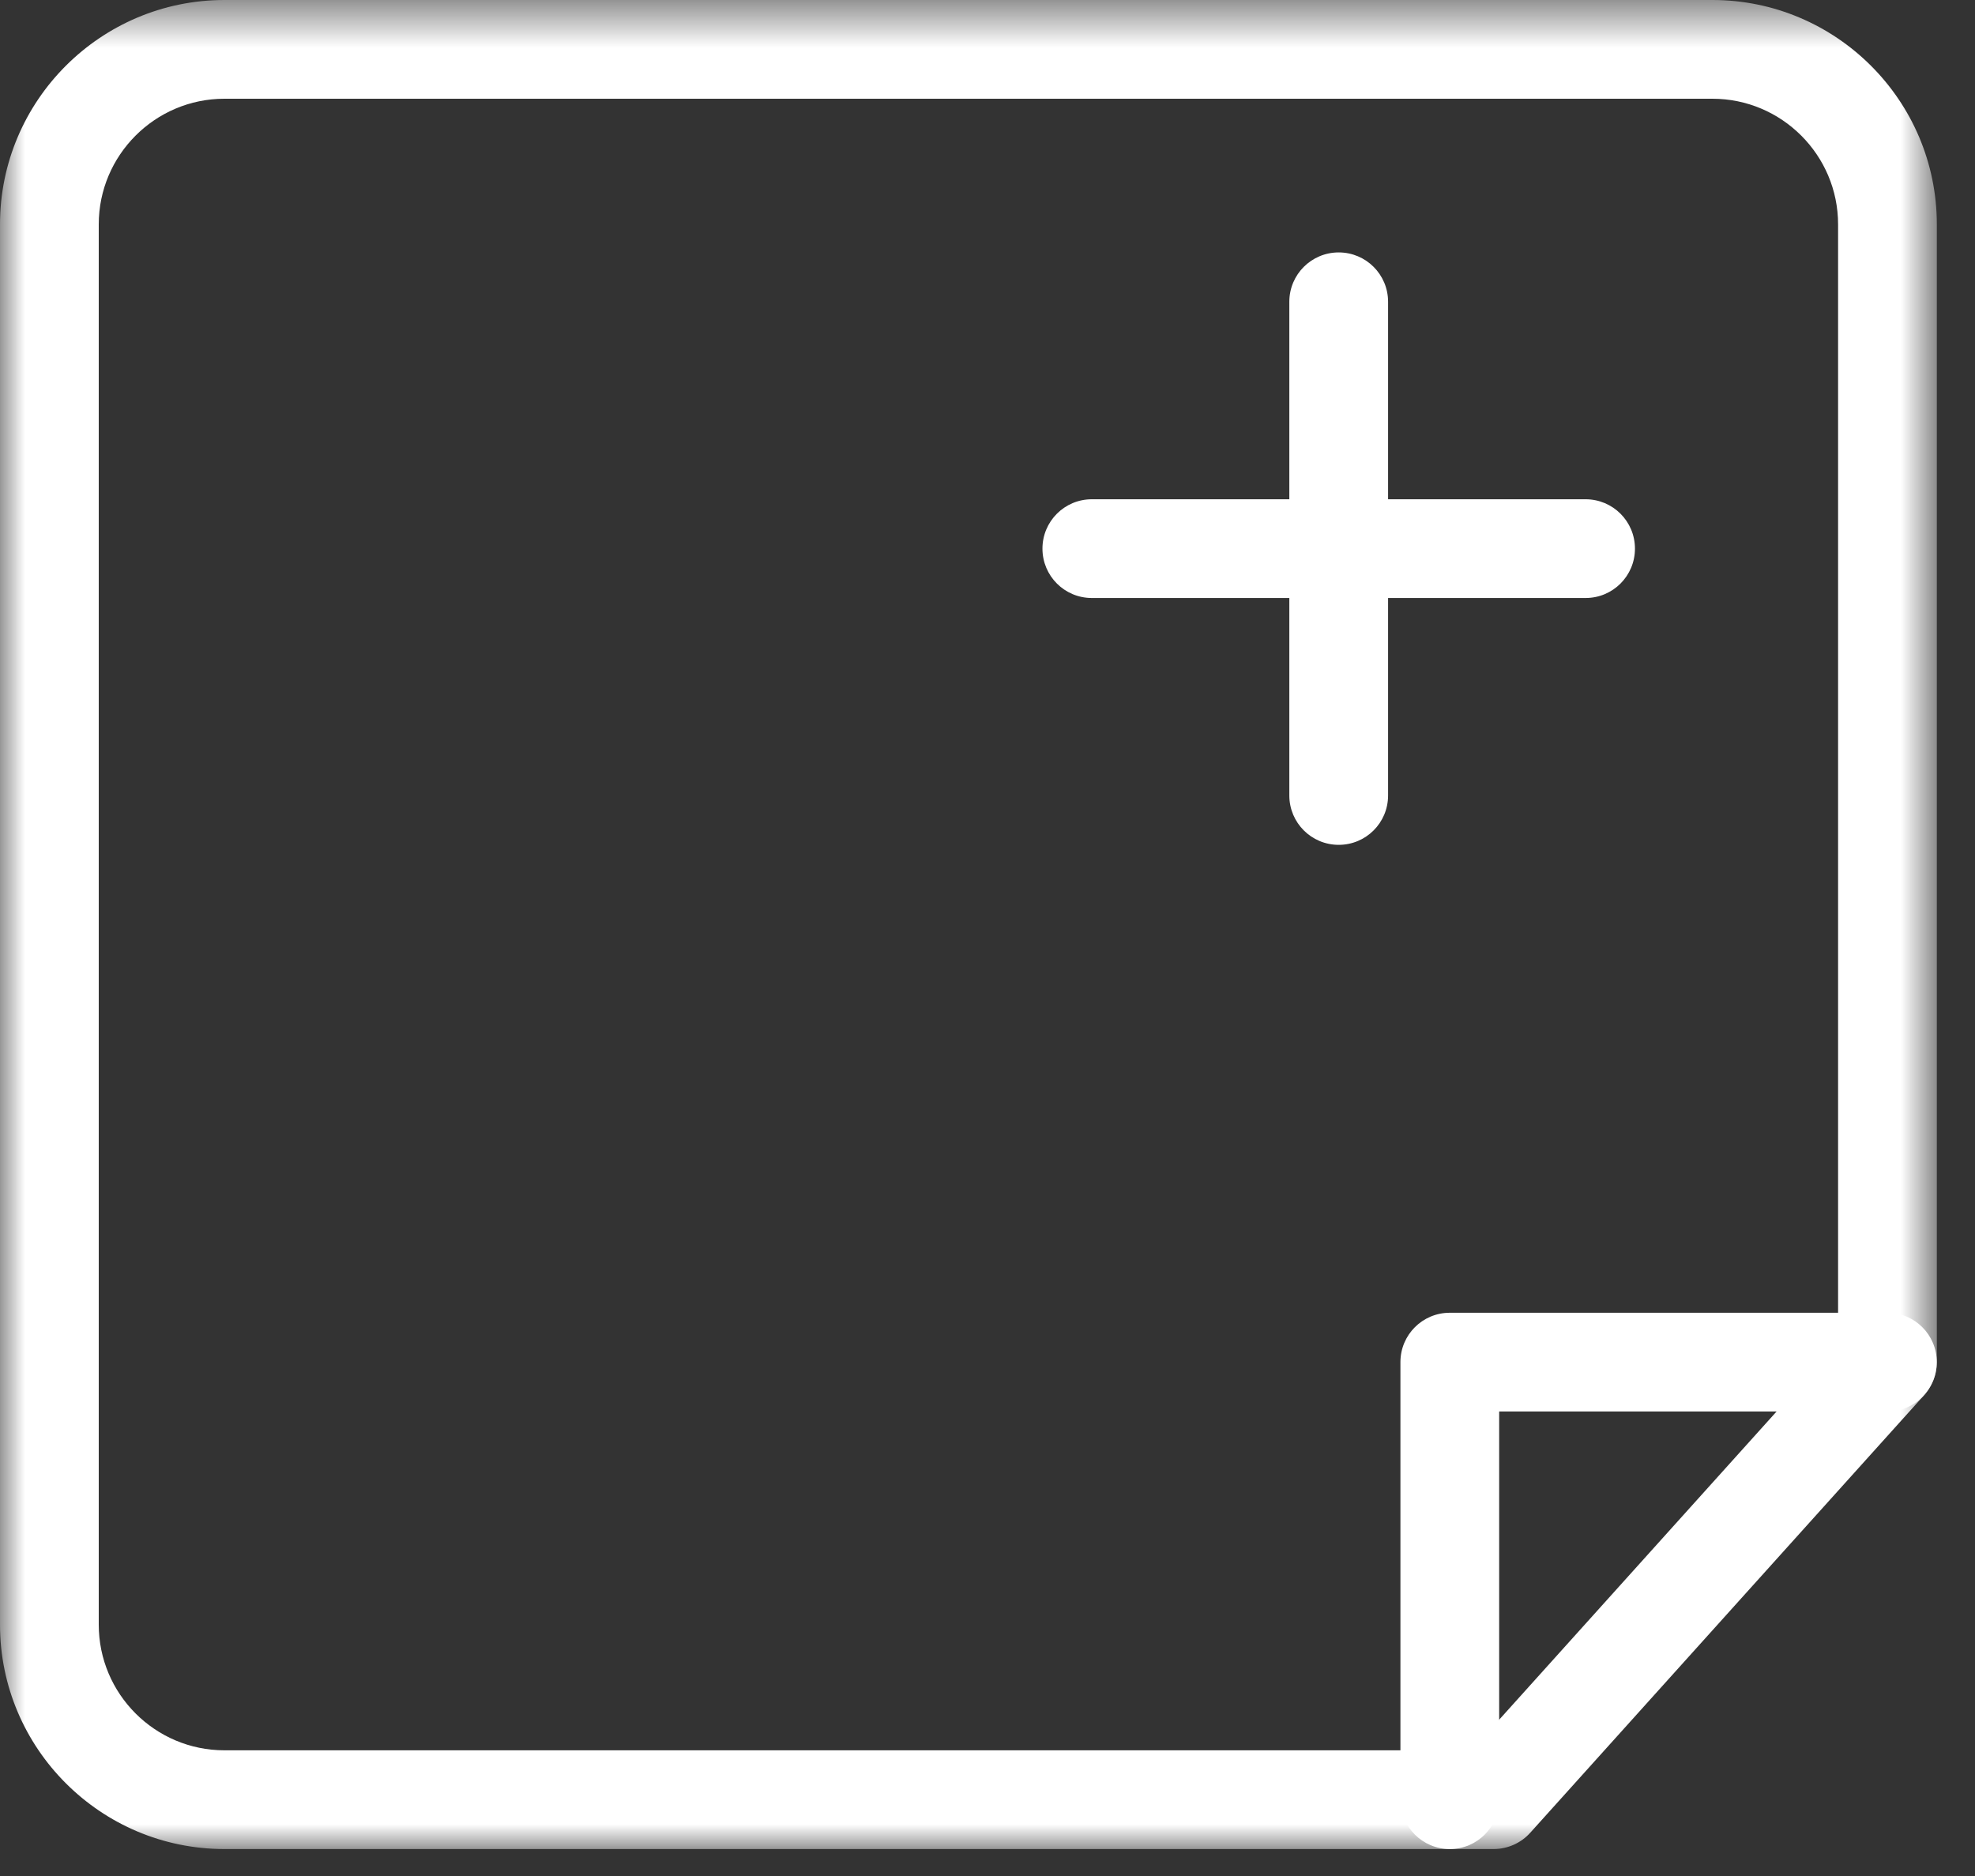
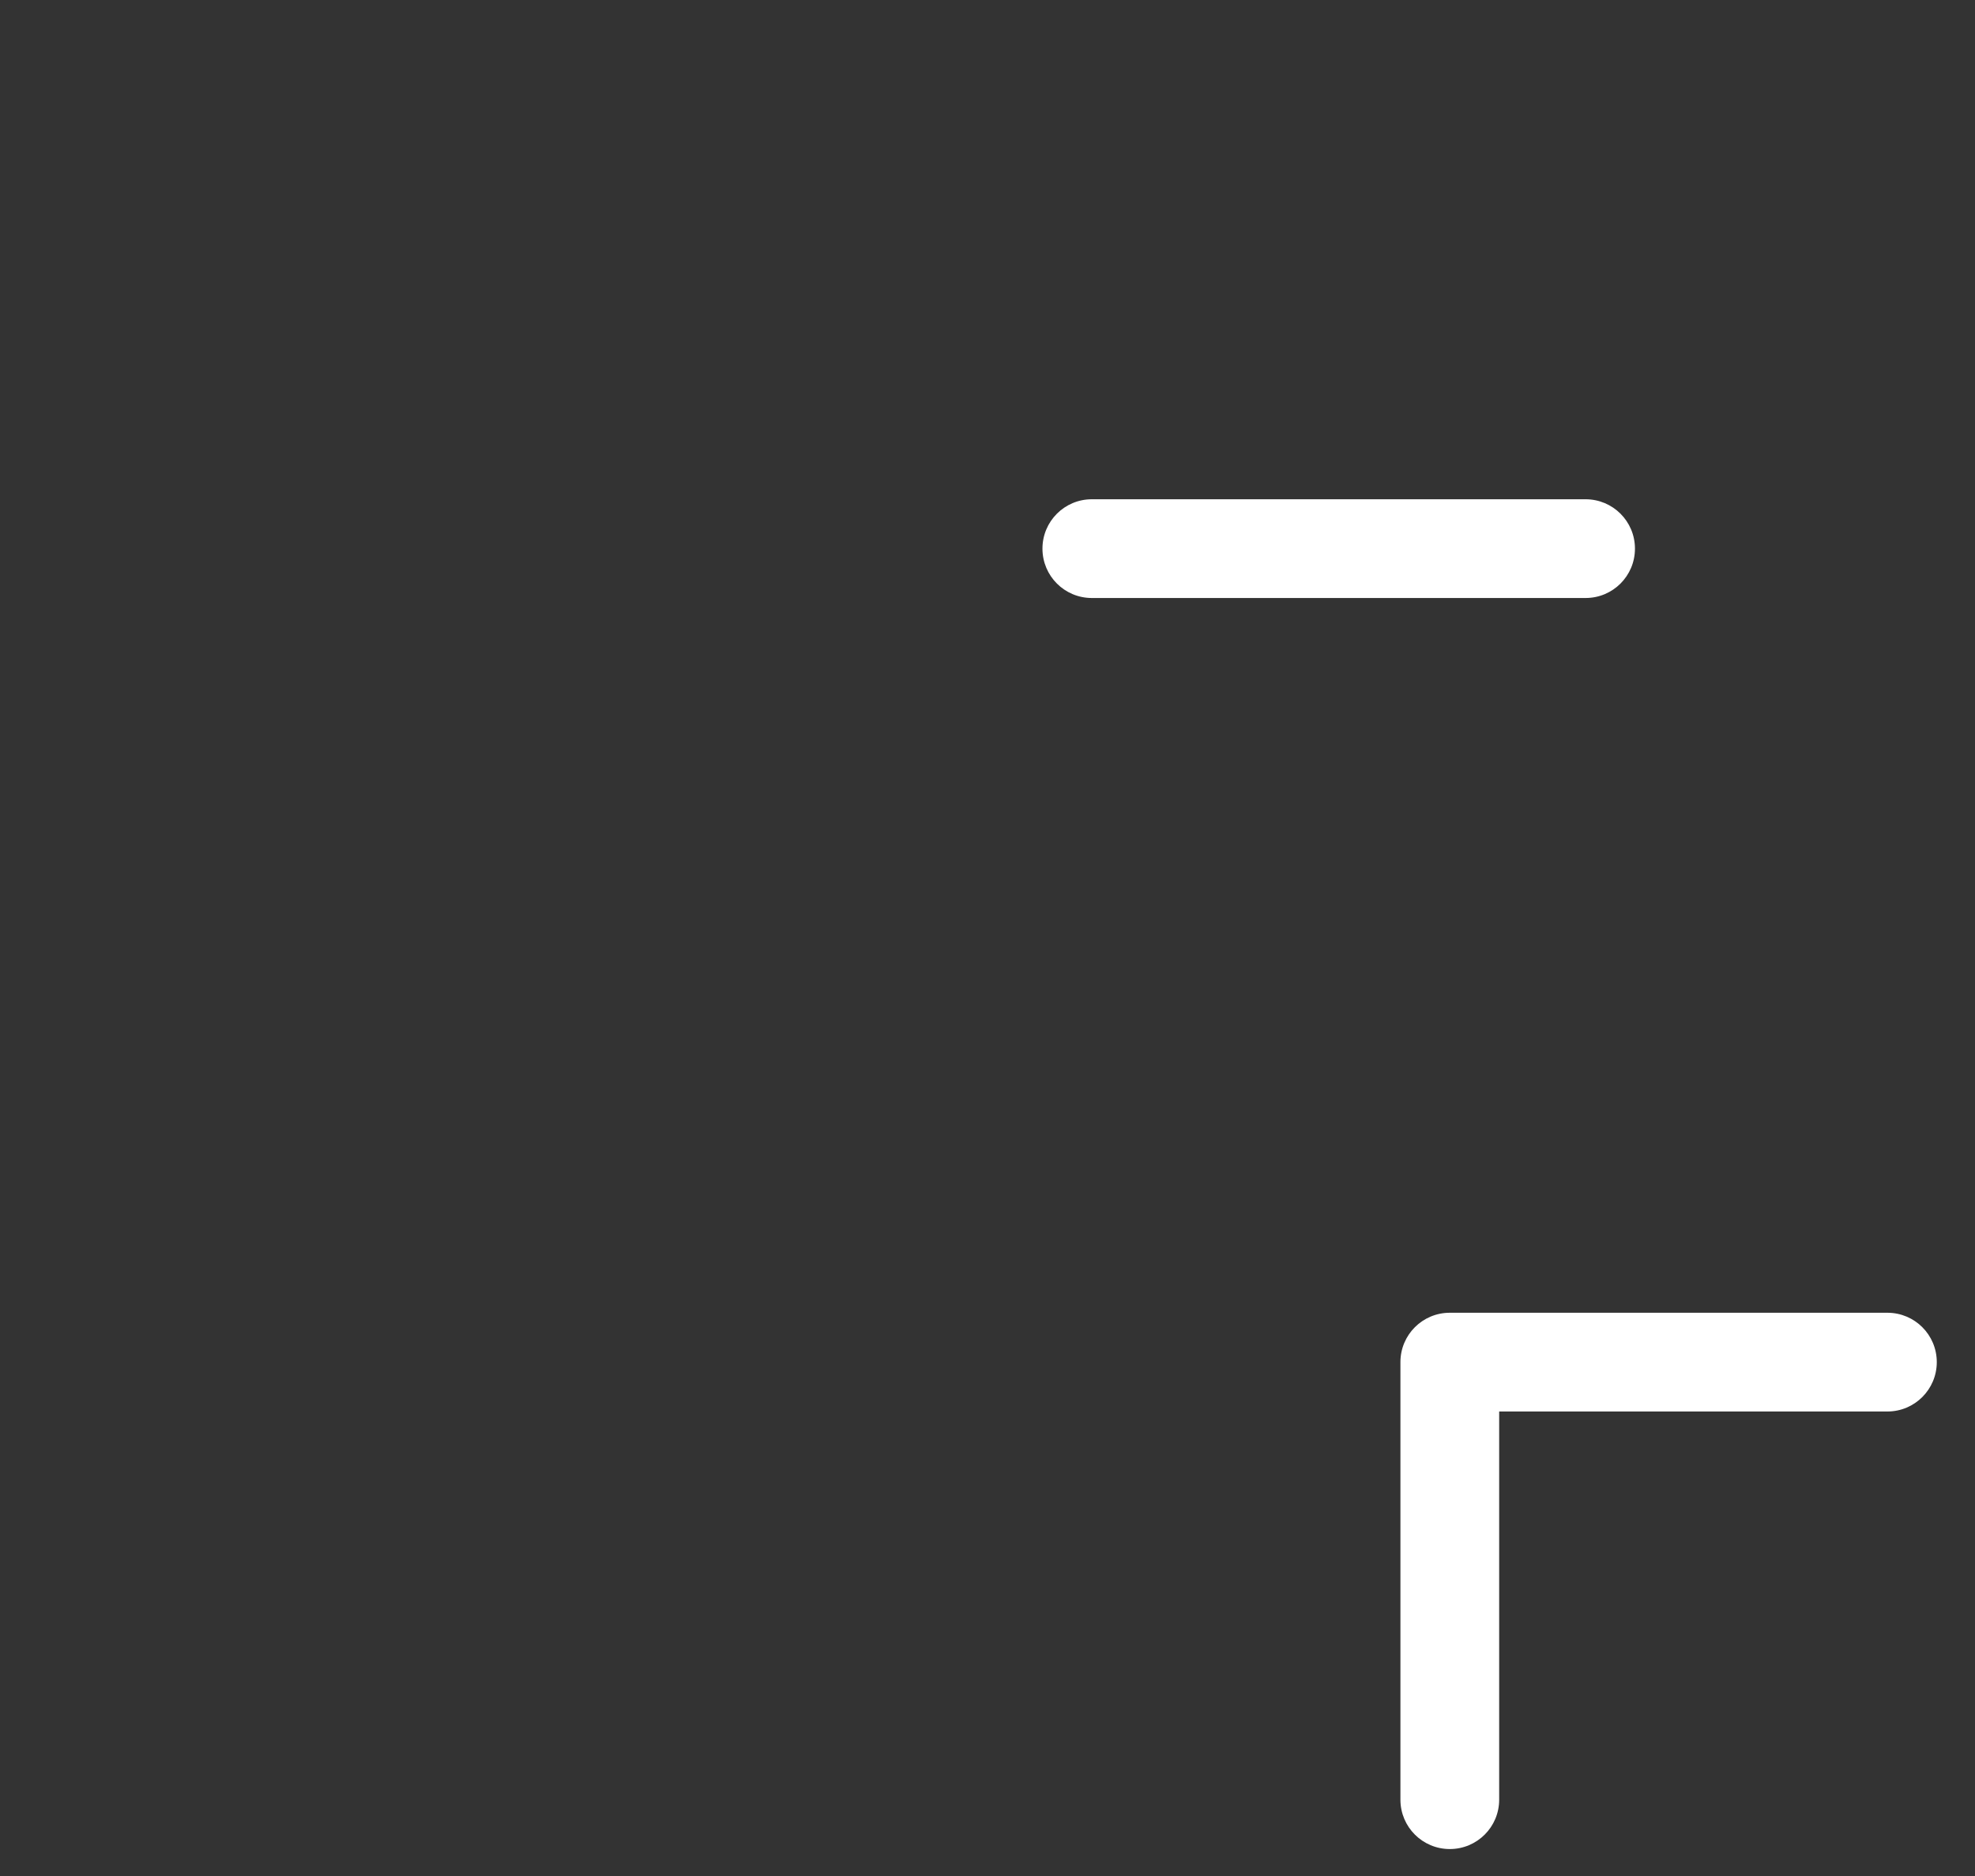
<svg xmlns="http://www.w3.org/2000/svg" xmlns:xlink="http://www.w3.org/1999/xlink" width="40px" height="38px" viewBox="0 0 40 38" version="1.1">
  <rect x="0" y="0" width="40" height="38" fill="#333333" stroke="none" />
  <title>Icon-Category / Add Policy / White</title>
  <defs>
-     <polygon id="path-1" points="0 0.546 39.227 0.546 39.227 38 0 38" />
-   </defs>
+     </defs>
  <g id="Other-icons" stroke="none" stroke-width="1" fill="none" fill-rule="evenodd">
    <g id="non-GEL-Icons" transform="translate(-544, -887)">
      <g id="Icon-Category-/-Add-Policy-/-White" transform="translate(544, 886)">
        <g id="Group-10">
          <g id="Group-3" transform="translate(0, 0.454)">
            <mask id="mask-2" fill="white">
              <use xlink:href="#path-1" />
            </mask>
            <g id="Clip-2" />
            <path d="M4.545,2.546 C3.142,2.546 2,3.688 2,5.091 L2,33.455 C2,34.859 3.142,36 4.545,36 L29.805,36 L37.227,27.753 L37.227,5.091 C37.227,3.688 36.085,2.546 34.682,2.546 L4.545,2.546 Z M30.25,38 L4.545,38 C2.039,38 -0,35.961 -0,33.455 L-0,5.091 C-0,2.585 2.039,0.546 4.545,0.546 L34.682,0.546 C37.188,0.546 39.227,2.585 39.227,5.091 L39.227,28.137 C39.227,28.384 39.135,28.622 38.97,28.806 L30.993,37.669 C30.804,37.88 30.533,38 30.25,38 L30.25,38 Z" id="Fill-1" fill="#FFFFFF" mask="url(#mask-2)" />
          </g>
          <path d="M29.363,38.454 C28.81,38.454 28.363,38.007 28.363,37.454 L28.363,28.591 C28.363,28.038 28.81,27.591 29.363,27.591 L38.226,27.591 C38.779,27.591 39.226,28.038 39.226,28.591 C39.226,29.143 38.779,29.591 38.226,29.591 L30.363,29.591 L30.363,37.454 C30.363,38.007 29.916,38.454 29.363,38.454" id="Fill-4" fill="#FFFFFF" />
          <path d="M32.113,13.113 L22.113,13.113 C21.56,13.113 21.113,12.666 21.113,12.113 C21.113,11.56 21.56,11.113 22.113,11.113 L32.113,11.113 C32.666,11.113 33.113,11.56 33.113,12.113 C33.113,12.666 32.666,13.113 32.113,13.113" id="Fill-6" fill="#FFFFFF" />
-           <path d="M27.113,18.113 C26.56,18.113 26.113,17.666 26.113,17.113 L26.113,7.113 C26.113,6.56 26.56,6.113 27.113,6.113 C27.666,6.113 28.113,6.56 28.113,7.113 L28.113,17.113 C28.113,17.666 27.666,18.113 27.113,18.113" id="Fill-8" fill="#FFFFFF" />
        </g>
      </g>
    </g>
  </g>
</svg>